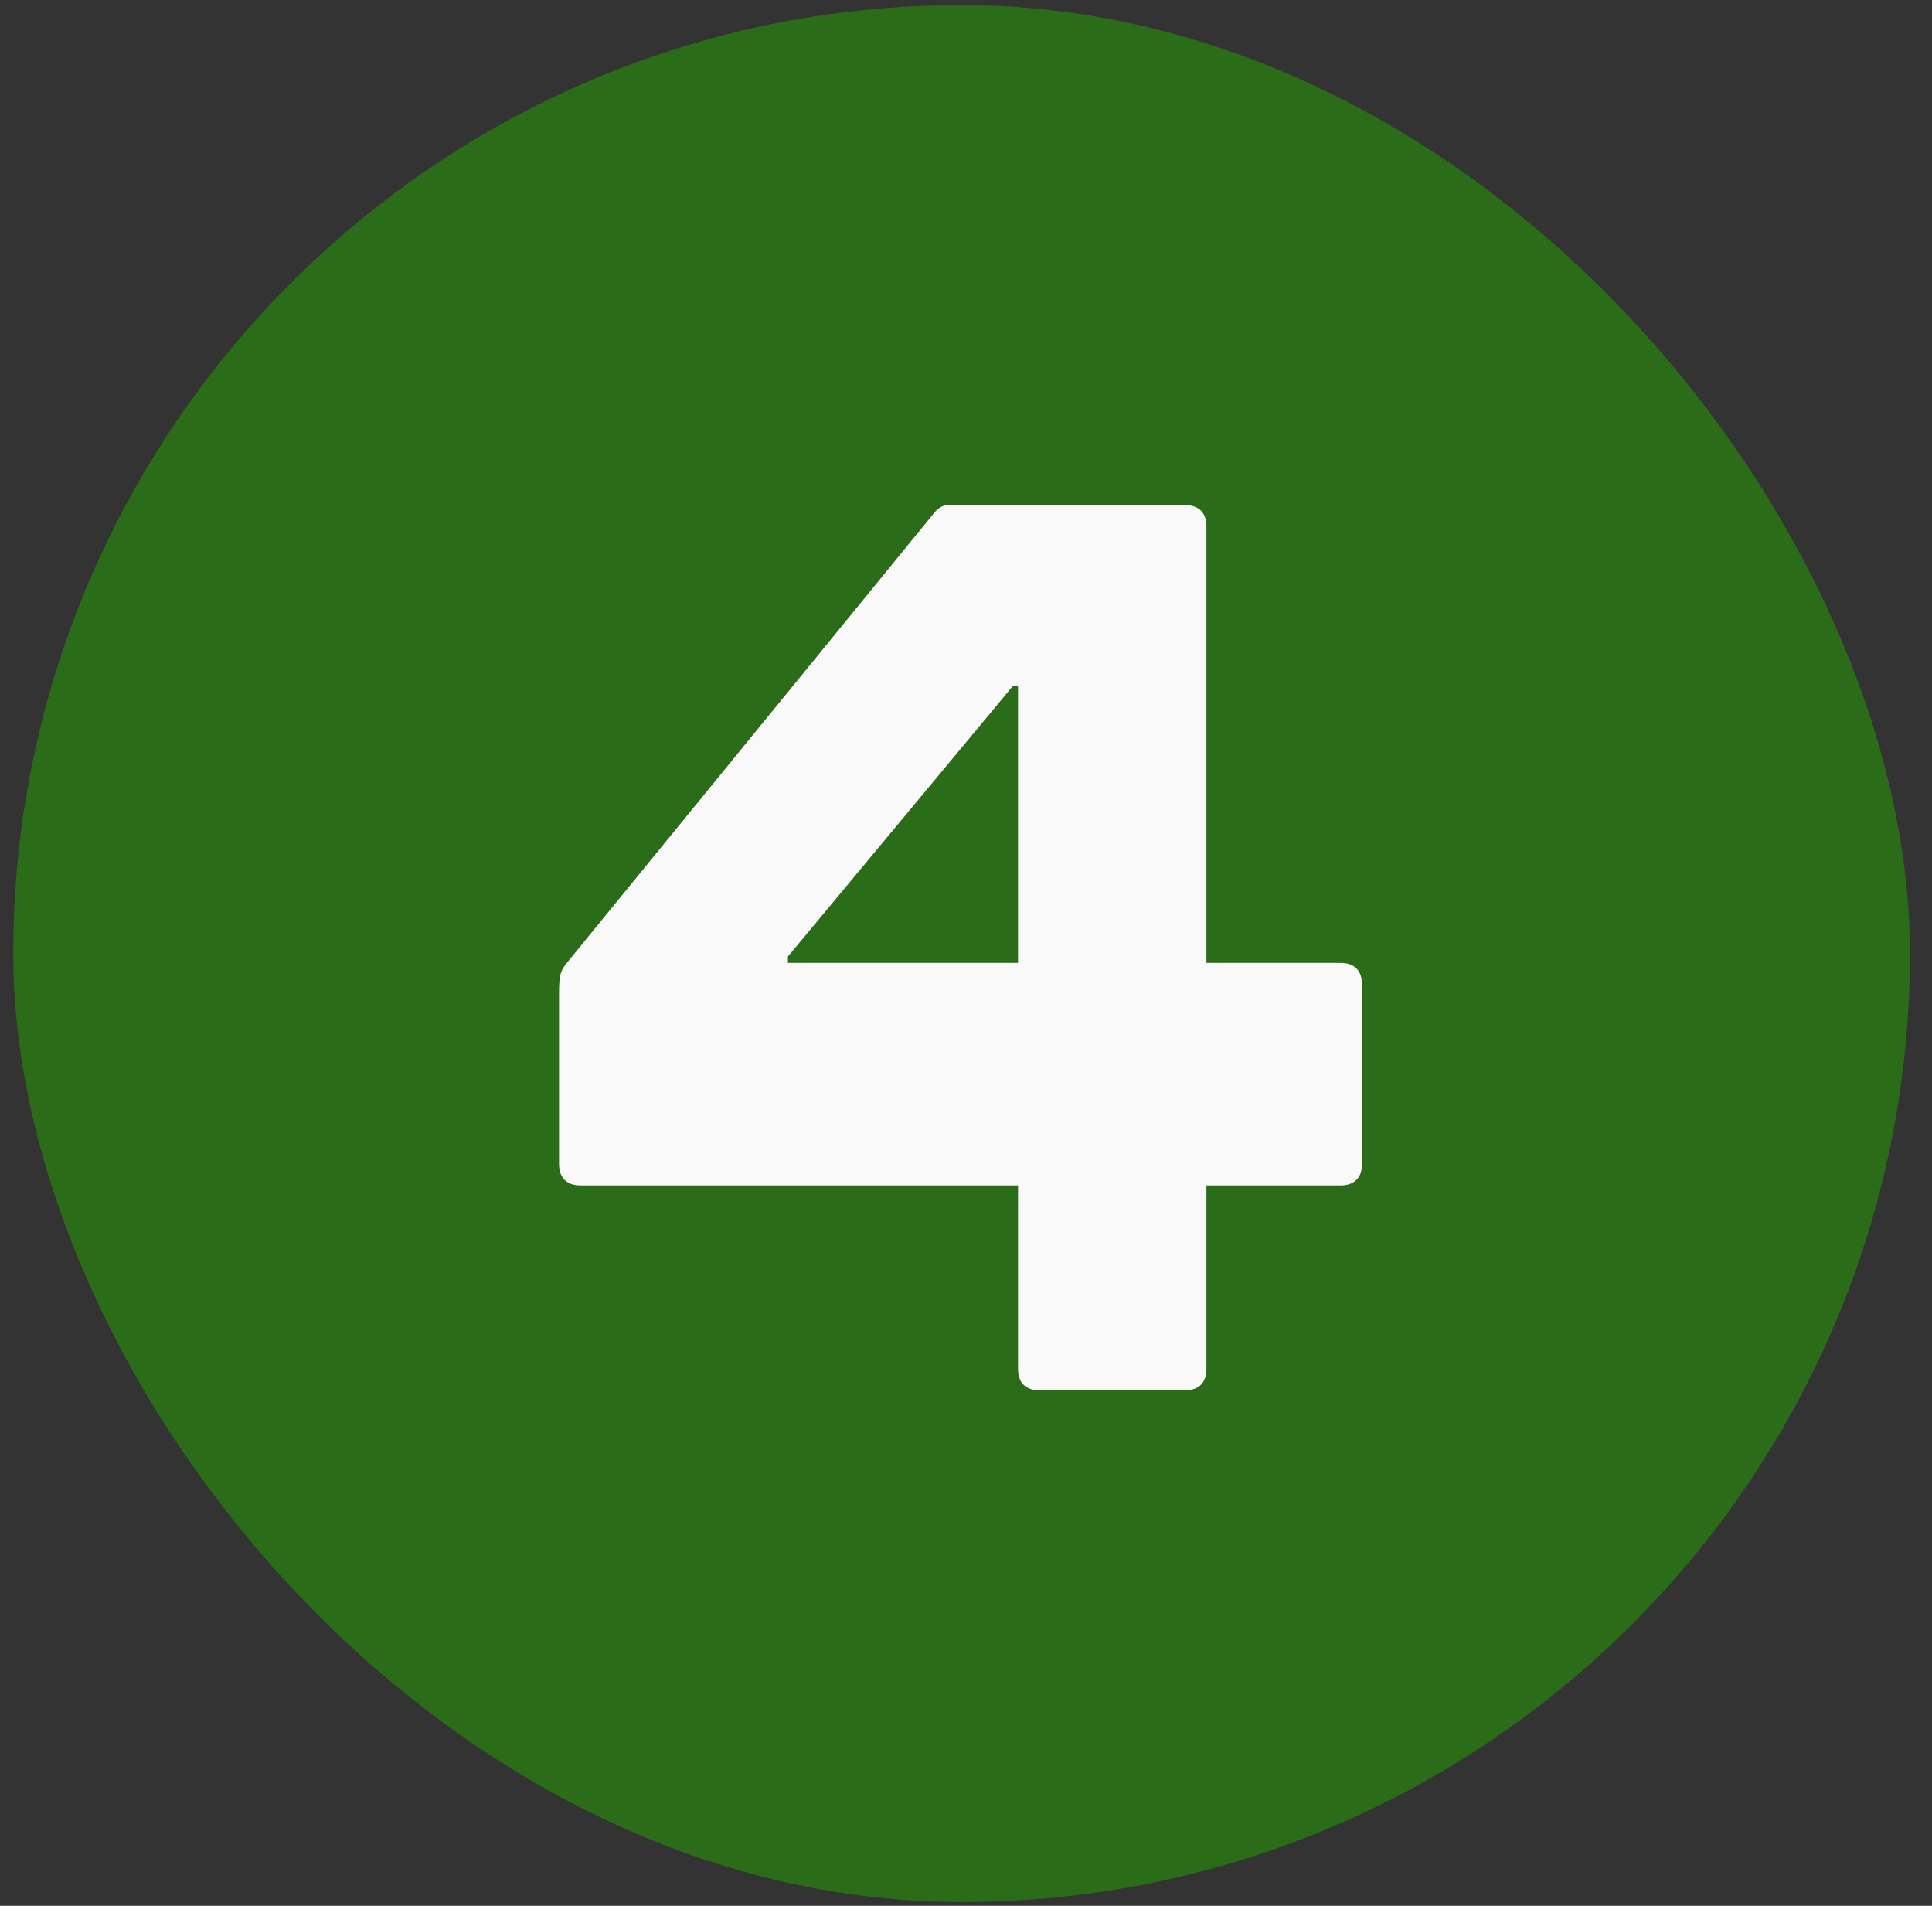
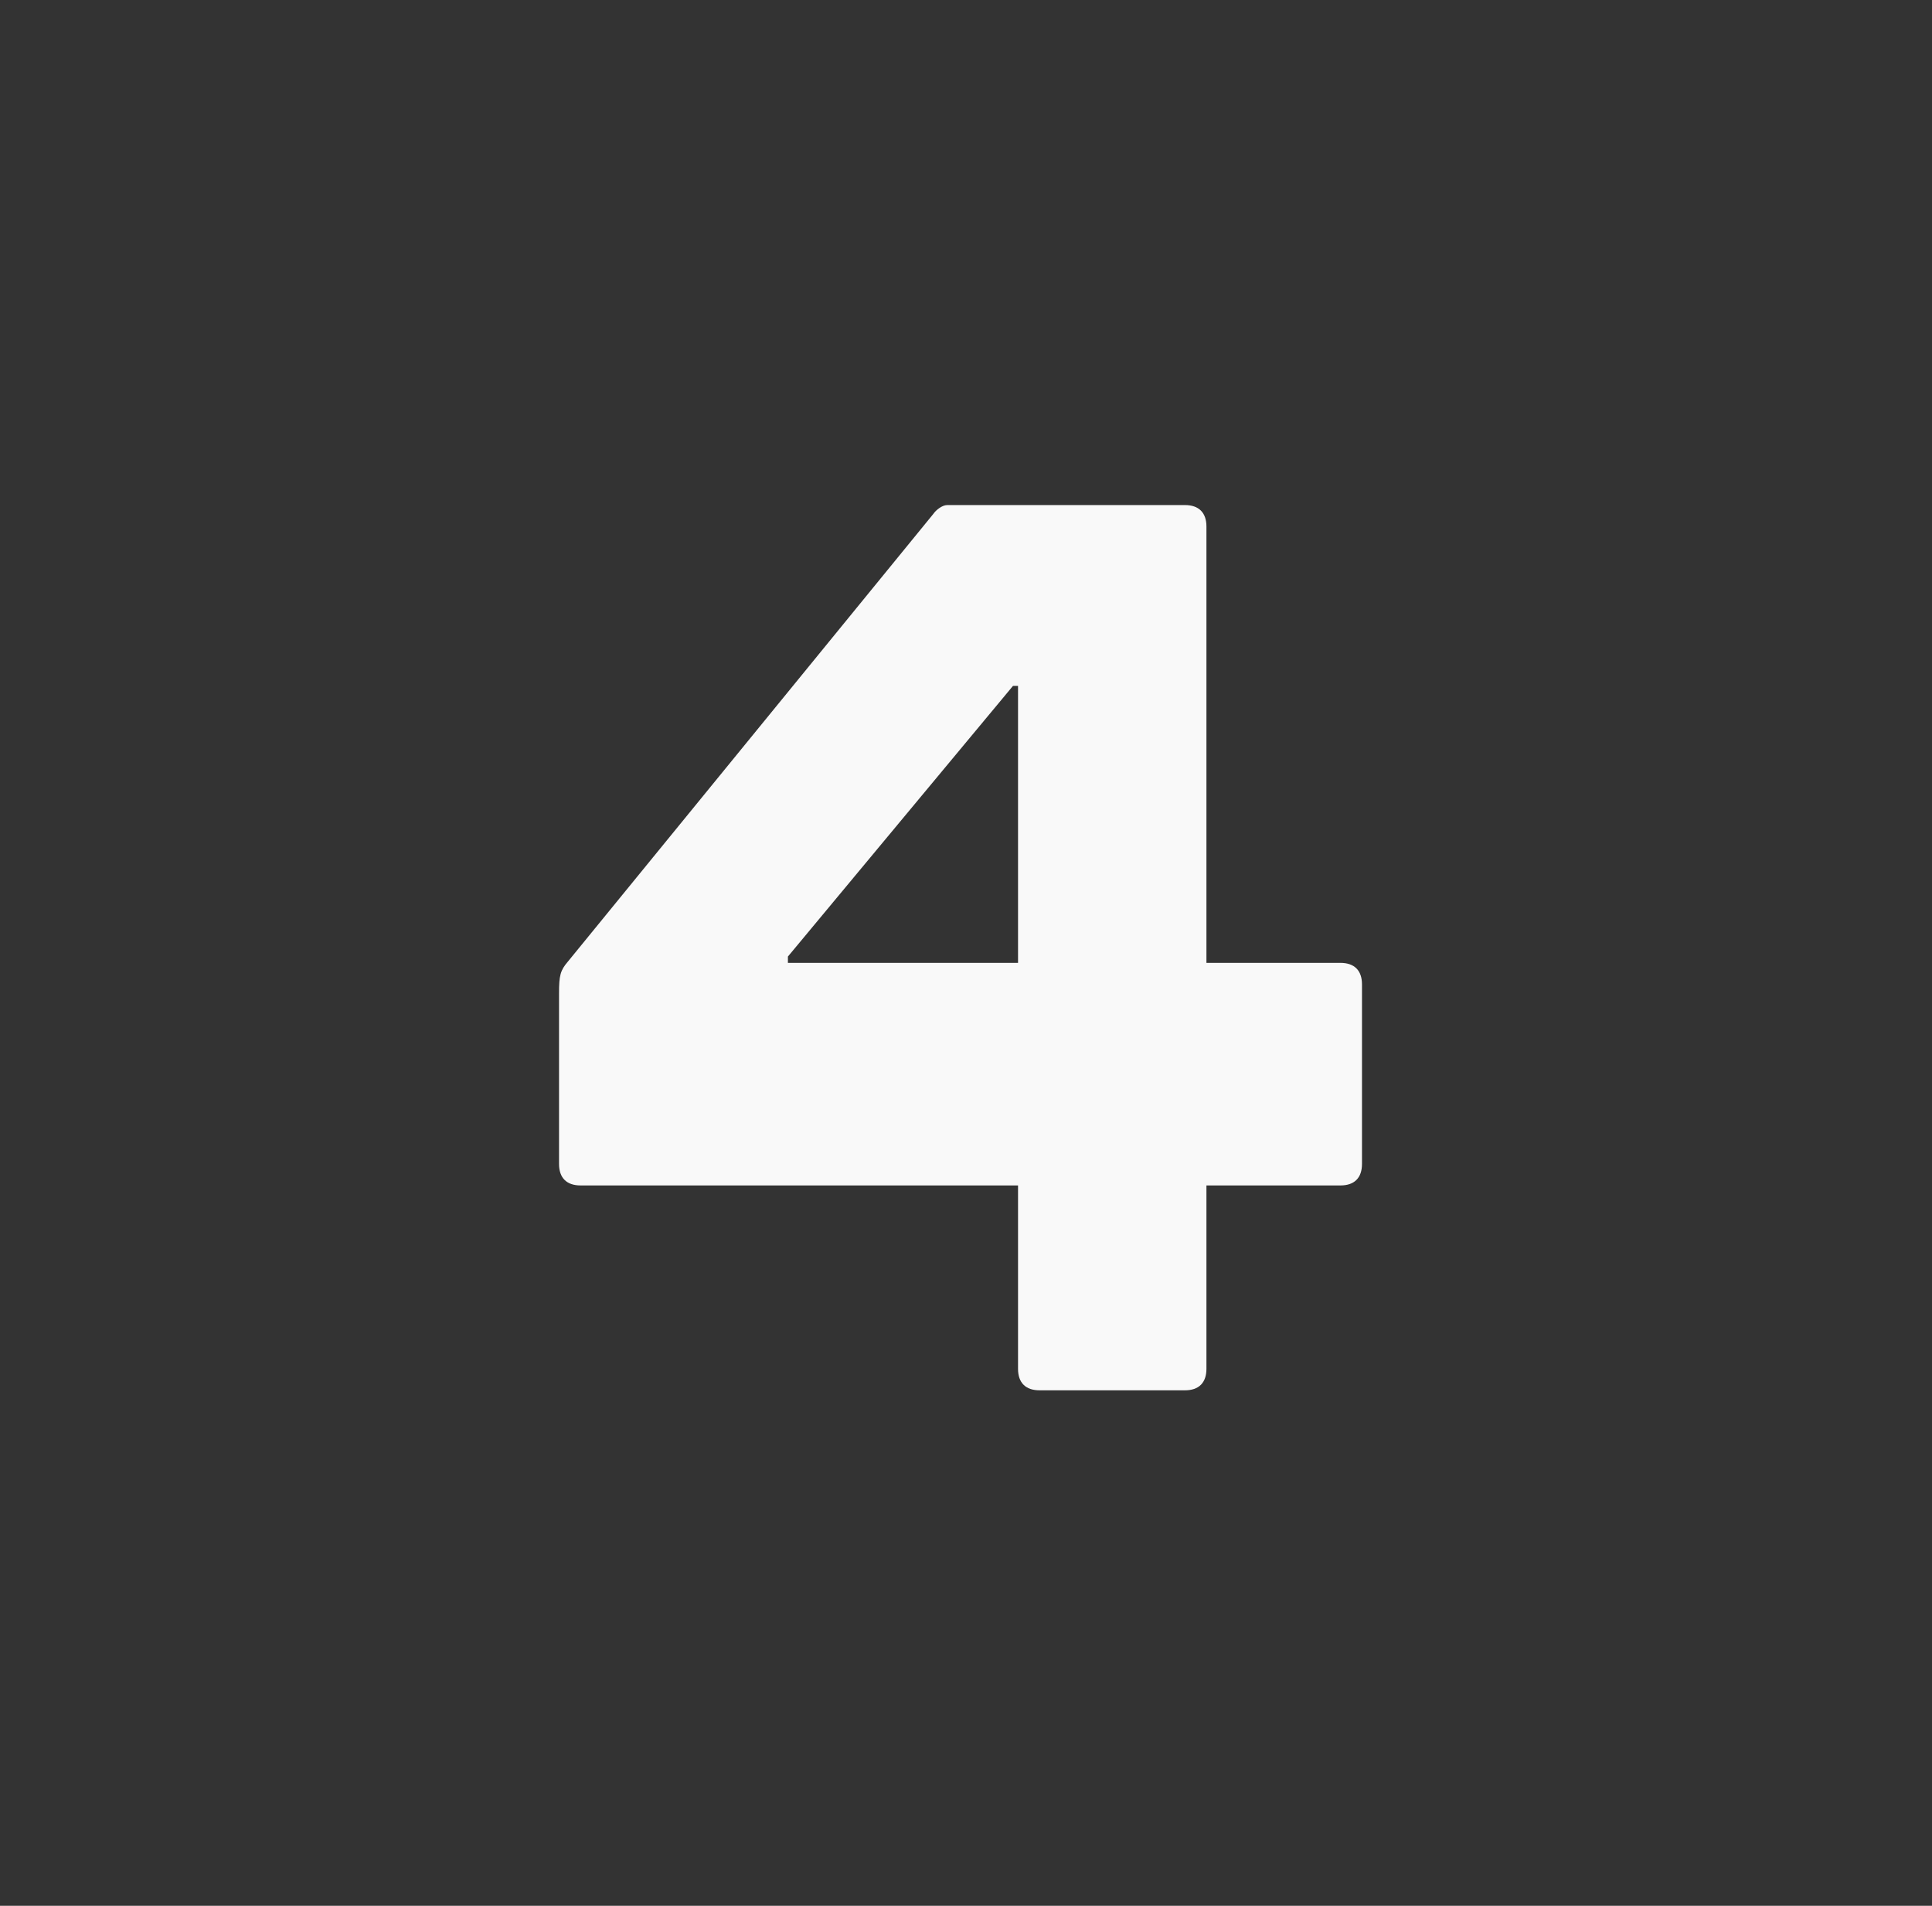
<svg xmlns="http://www.w3.org/2000/svg" width="73" height="72" viewBox="0 0 73 72" fill="none">
  <rect x="0" y="0" width="73" height="72" fill="#333333" stroke="none" />
-   <rect x="0.5" y="0.191" width="71.666" height="71.666" rx="35.833" fill="#2A6C18" />
  <path d="M39.279 52.525C38.753 52.525 38.466 52.239 38.466 51.713V44.785H21.935C21.41 44.785 21.123 44.499 21.123 43.973V37.523C21.123 36.854 21.171 36.663 21.457 36.329L35.265 19.416C35.361 19.272 35.6 19.081 35.791 19.081H44.773C45.298 19.081 45.585 19.368 45.585 19.893V36.377H50.65C51.175 36.377 51.462 36.663 51.462 37.189V43.973C51.462 44.499 51.175 44.785 50.65 44.785H45.585V51.713C45.585 52.239 45.298 52.525 44.773 52.525H39.279ZM29.771 36.377H38.466V25.913H38.275L29.771 36.138V36.377Z" fill="#F9F9F9" />
</svg>